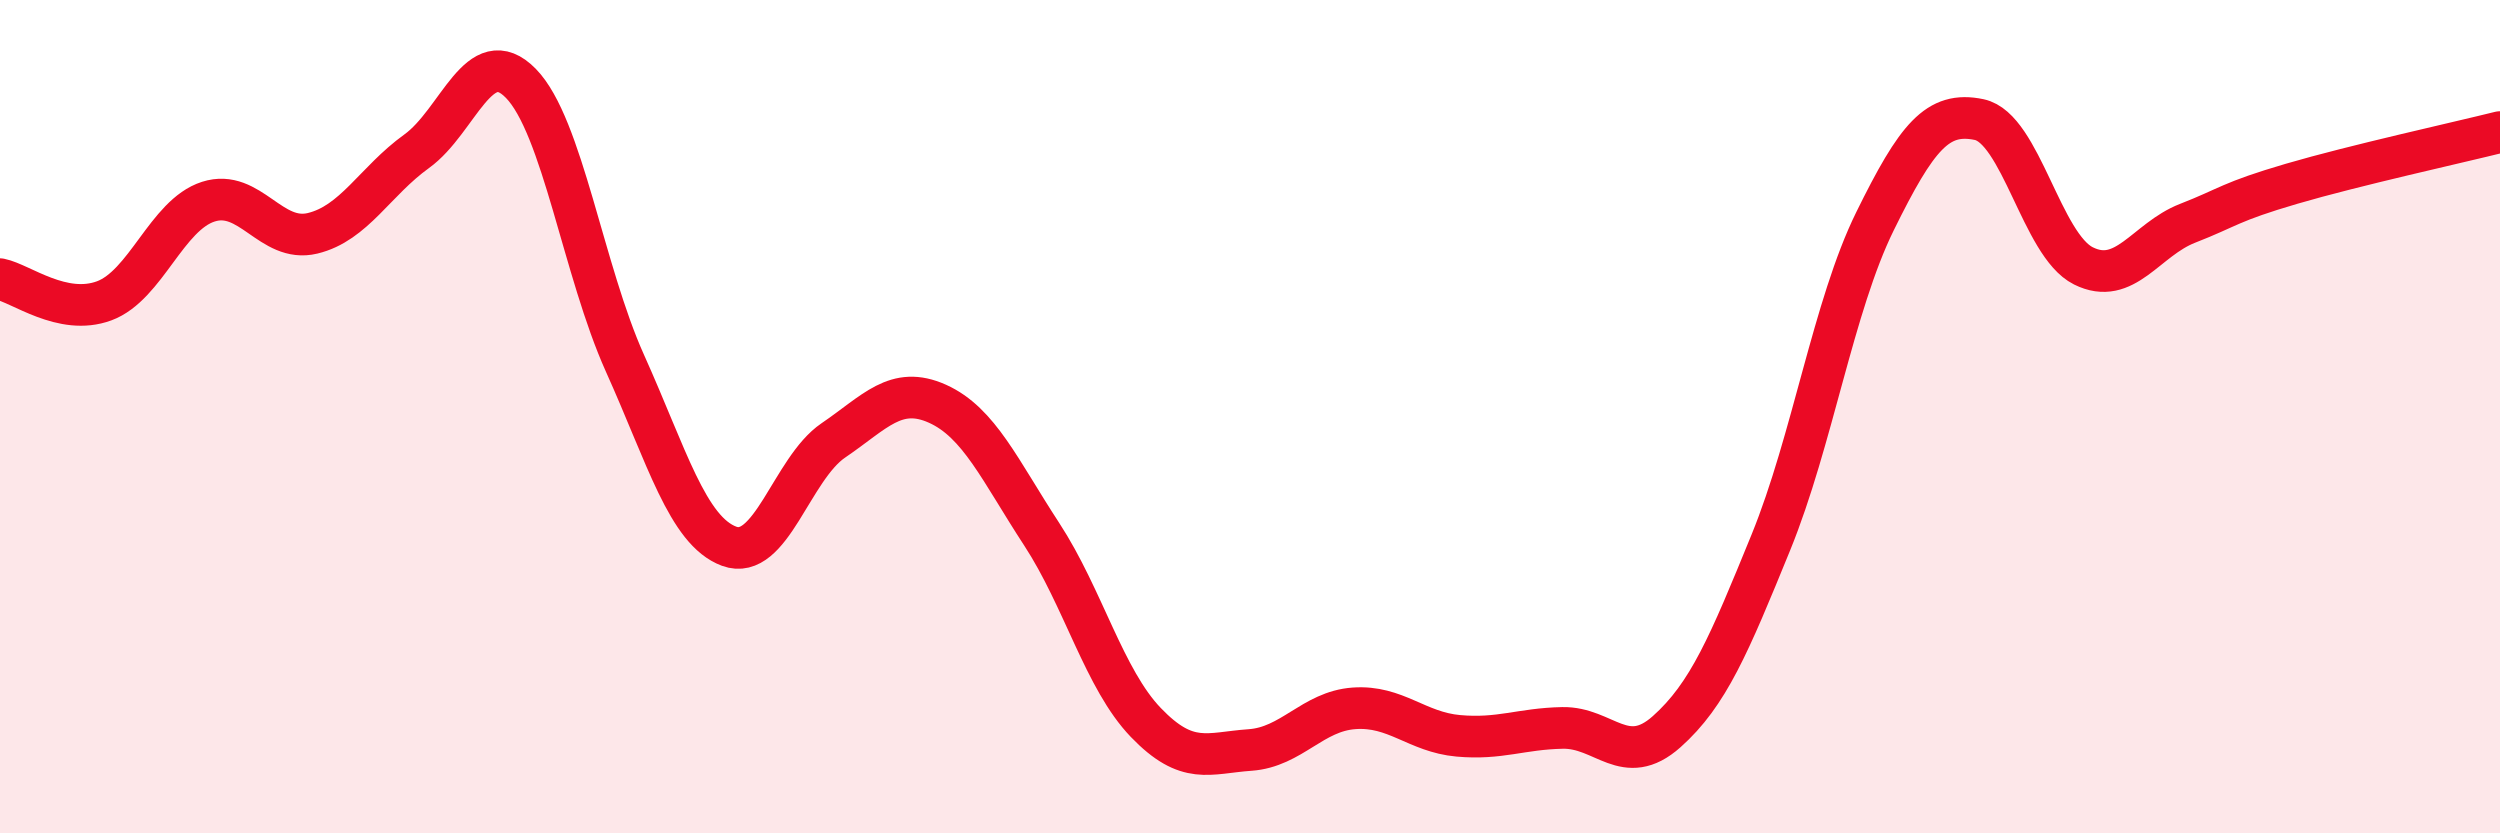
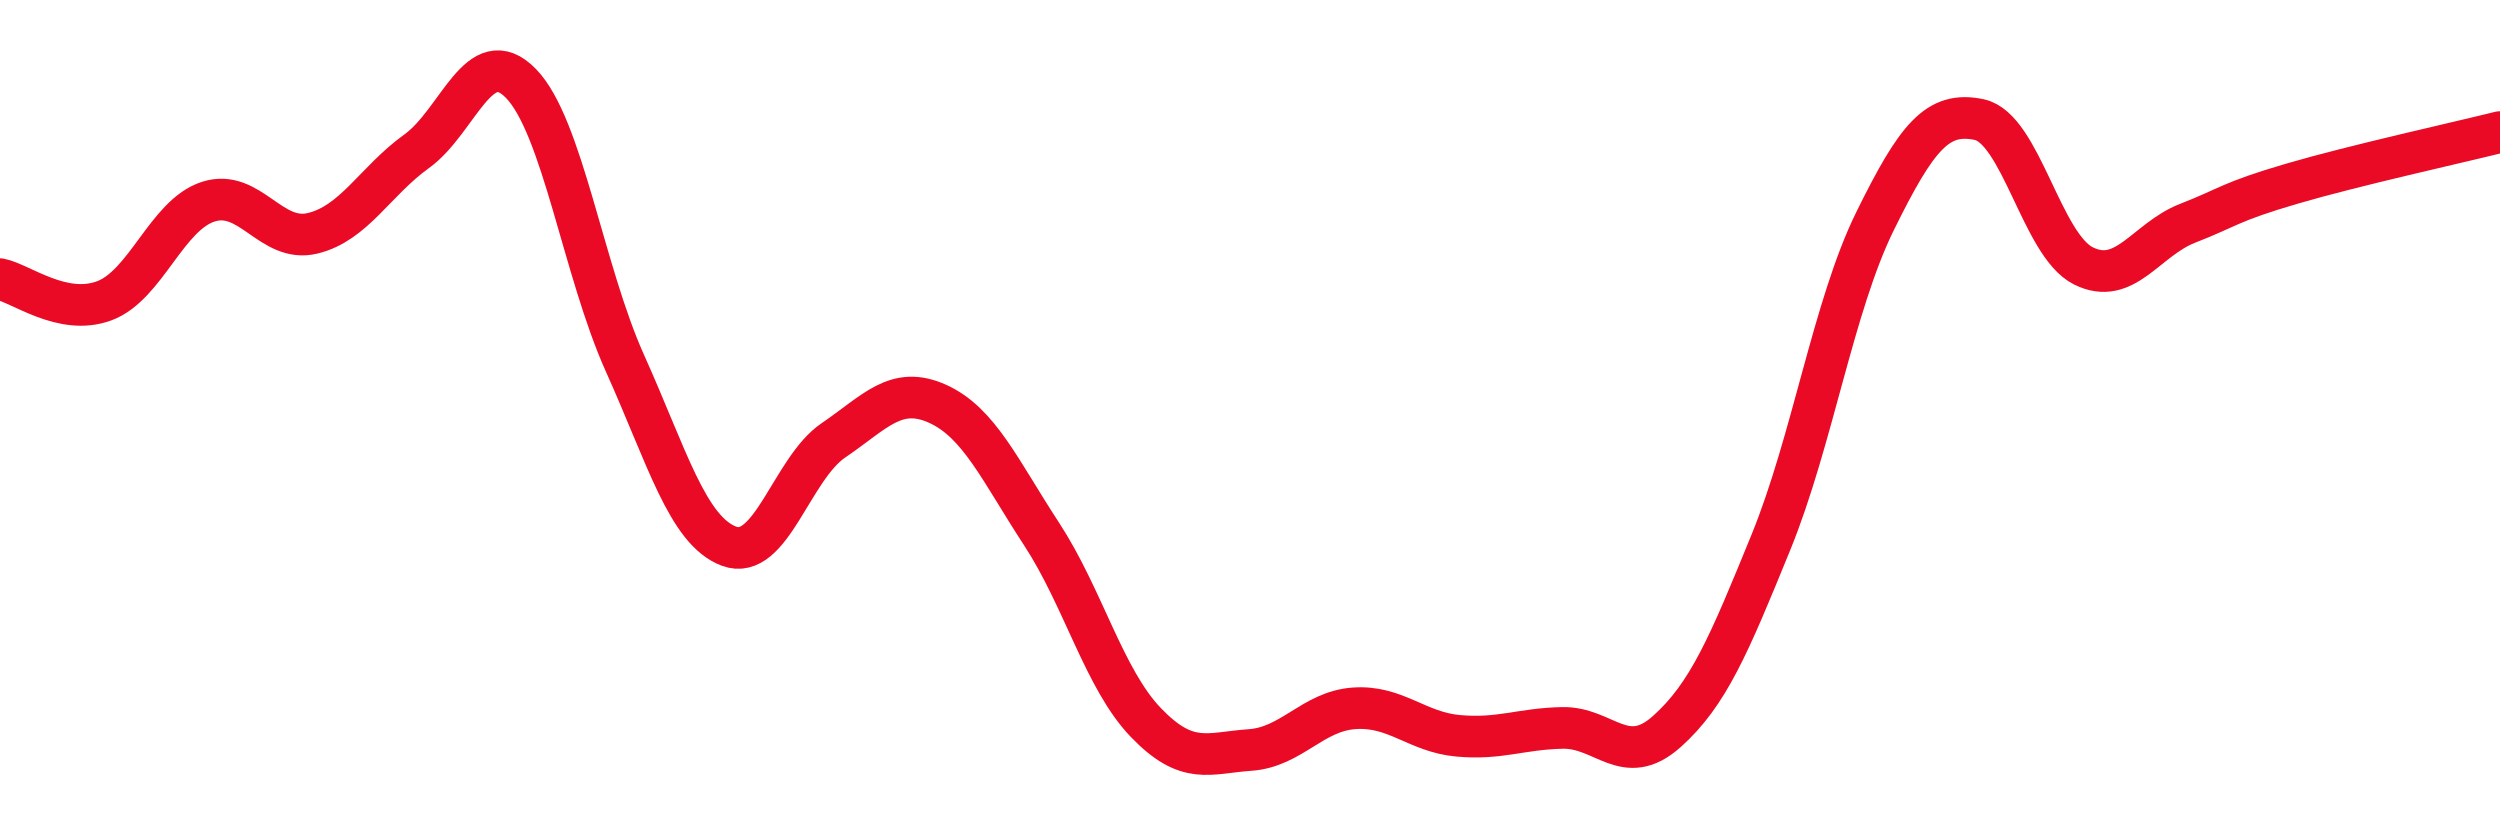
<svg xmlns="http://www.w3.org/2000/svg" width="60" height="20" viewBox="0 0 60 20">
-   <path d="M 0,6.7 C 0.5,6.8 1.5,7.59 2.5,7.22 C 3.5,6.85 4,5.16 5,4.84 C 6,4.52 6.5,5.84 7.5,5.6 C 8.5,5.36 9,4.35 10,3.63 C 11,2.91 11.5,0.98 12.5,2 C 13.5,3.02 14,6.5 15,8.72 C 16,10.94 16.5,12.74 17.5,13.11 C 18.5,13.48 19,11.25 20,10.57 C 21,9.89 21.5,9.24 22.5,9.69 C 23.5,10.14 24,11.29 25,12.82 C 26,14.35 26.5,16.3 27.5,17.34 C 28.5,18.38 29,18.07 30,18 C 31,17.93 31.5,17.07 32.5,17 C 33.5,16.93 34,17.57 35,17.66 C 36,17.75 36.5,17.49 37.5,17.47 C 38.5,17.45 39,18.45 40,17.56 C 41,16.67 41.5,15.47 42.5,13.02 C 43.5,10.57 44,7.34 45,5.31 C 46,3.28 46.5,2.66 47.5,2.87 C 48.5,3.08 49,5.88 50,6.38 C 51,6.88 51.5,5.75 52.5,5.36 C 53.5,4.97 53.5,4.85 55,4.41 C 56.5,3.97 59,3.42 60,3.17L60 20L0 20Z" fill="#EB0A25" opacity="0.1" stroke-linecap="round" stroke-linejoin="round" />
  <path d="M 0,6.7 C 0.5,6.8 1.5,7.59 2.5,7.22 C 3.5,6.85 4,5.16 5,4.84 C 6,4.52 6.5,5.84 7.5,5.6 C 8.5,5.36 9,4.35 10,3.63 C 11,2.91 11.5,0.98 12.5,2 C 13.5,3.02 14,6.5 15,8.72 C 16,10.94 16.5,12.74 17.5,13.11 C 18.5,13.48 19,11.25 20,10.57 C 21,9.89 21.5,9.24 22.5,9.69 C 23.5,10.14 24,11.29 25,12.82 C 26,14.35 26.5,16.3 27.5,17.34 C 28.5,18.38 29,18.07 30,18 C 31,17.93 31.5,17.07 32.5,17 C 33.5,16.93 34,17.57 35,17.66 C 36,17.75 36.5,17.49 37.5,17.47 C 38.5,17.45 39,18.45 40,17.56 C 41,16.67 41.5,15.47 42.5,13.02 C 43.5,10.57 44,7.34 45,5.31 C 46,3.28 46.5,2.66 47.5,2.87 C 48.5,3.08 49,5.88 50,6.38 C 51,6.88 51.5,5.75 52.5,5.36 C 53.5,4.97 53.5,4.85 55,4.41 C 56.5,3.97 59,3.42 60,3.17" stroke="#EB0A25" stroke-width="1" fill="none" stroke-linecap="round" stroke-linejoin="round" />
</svg>